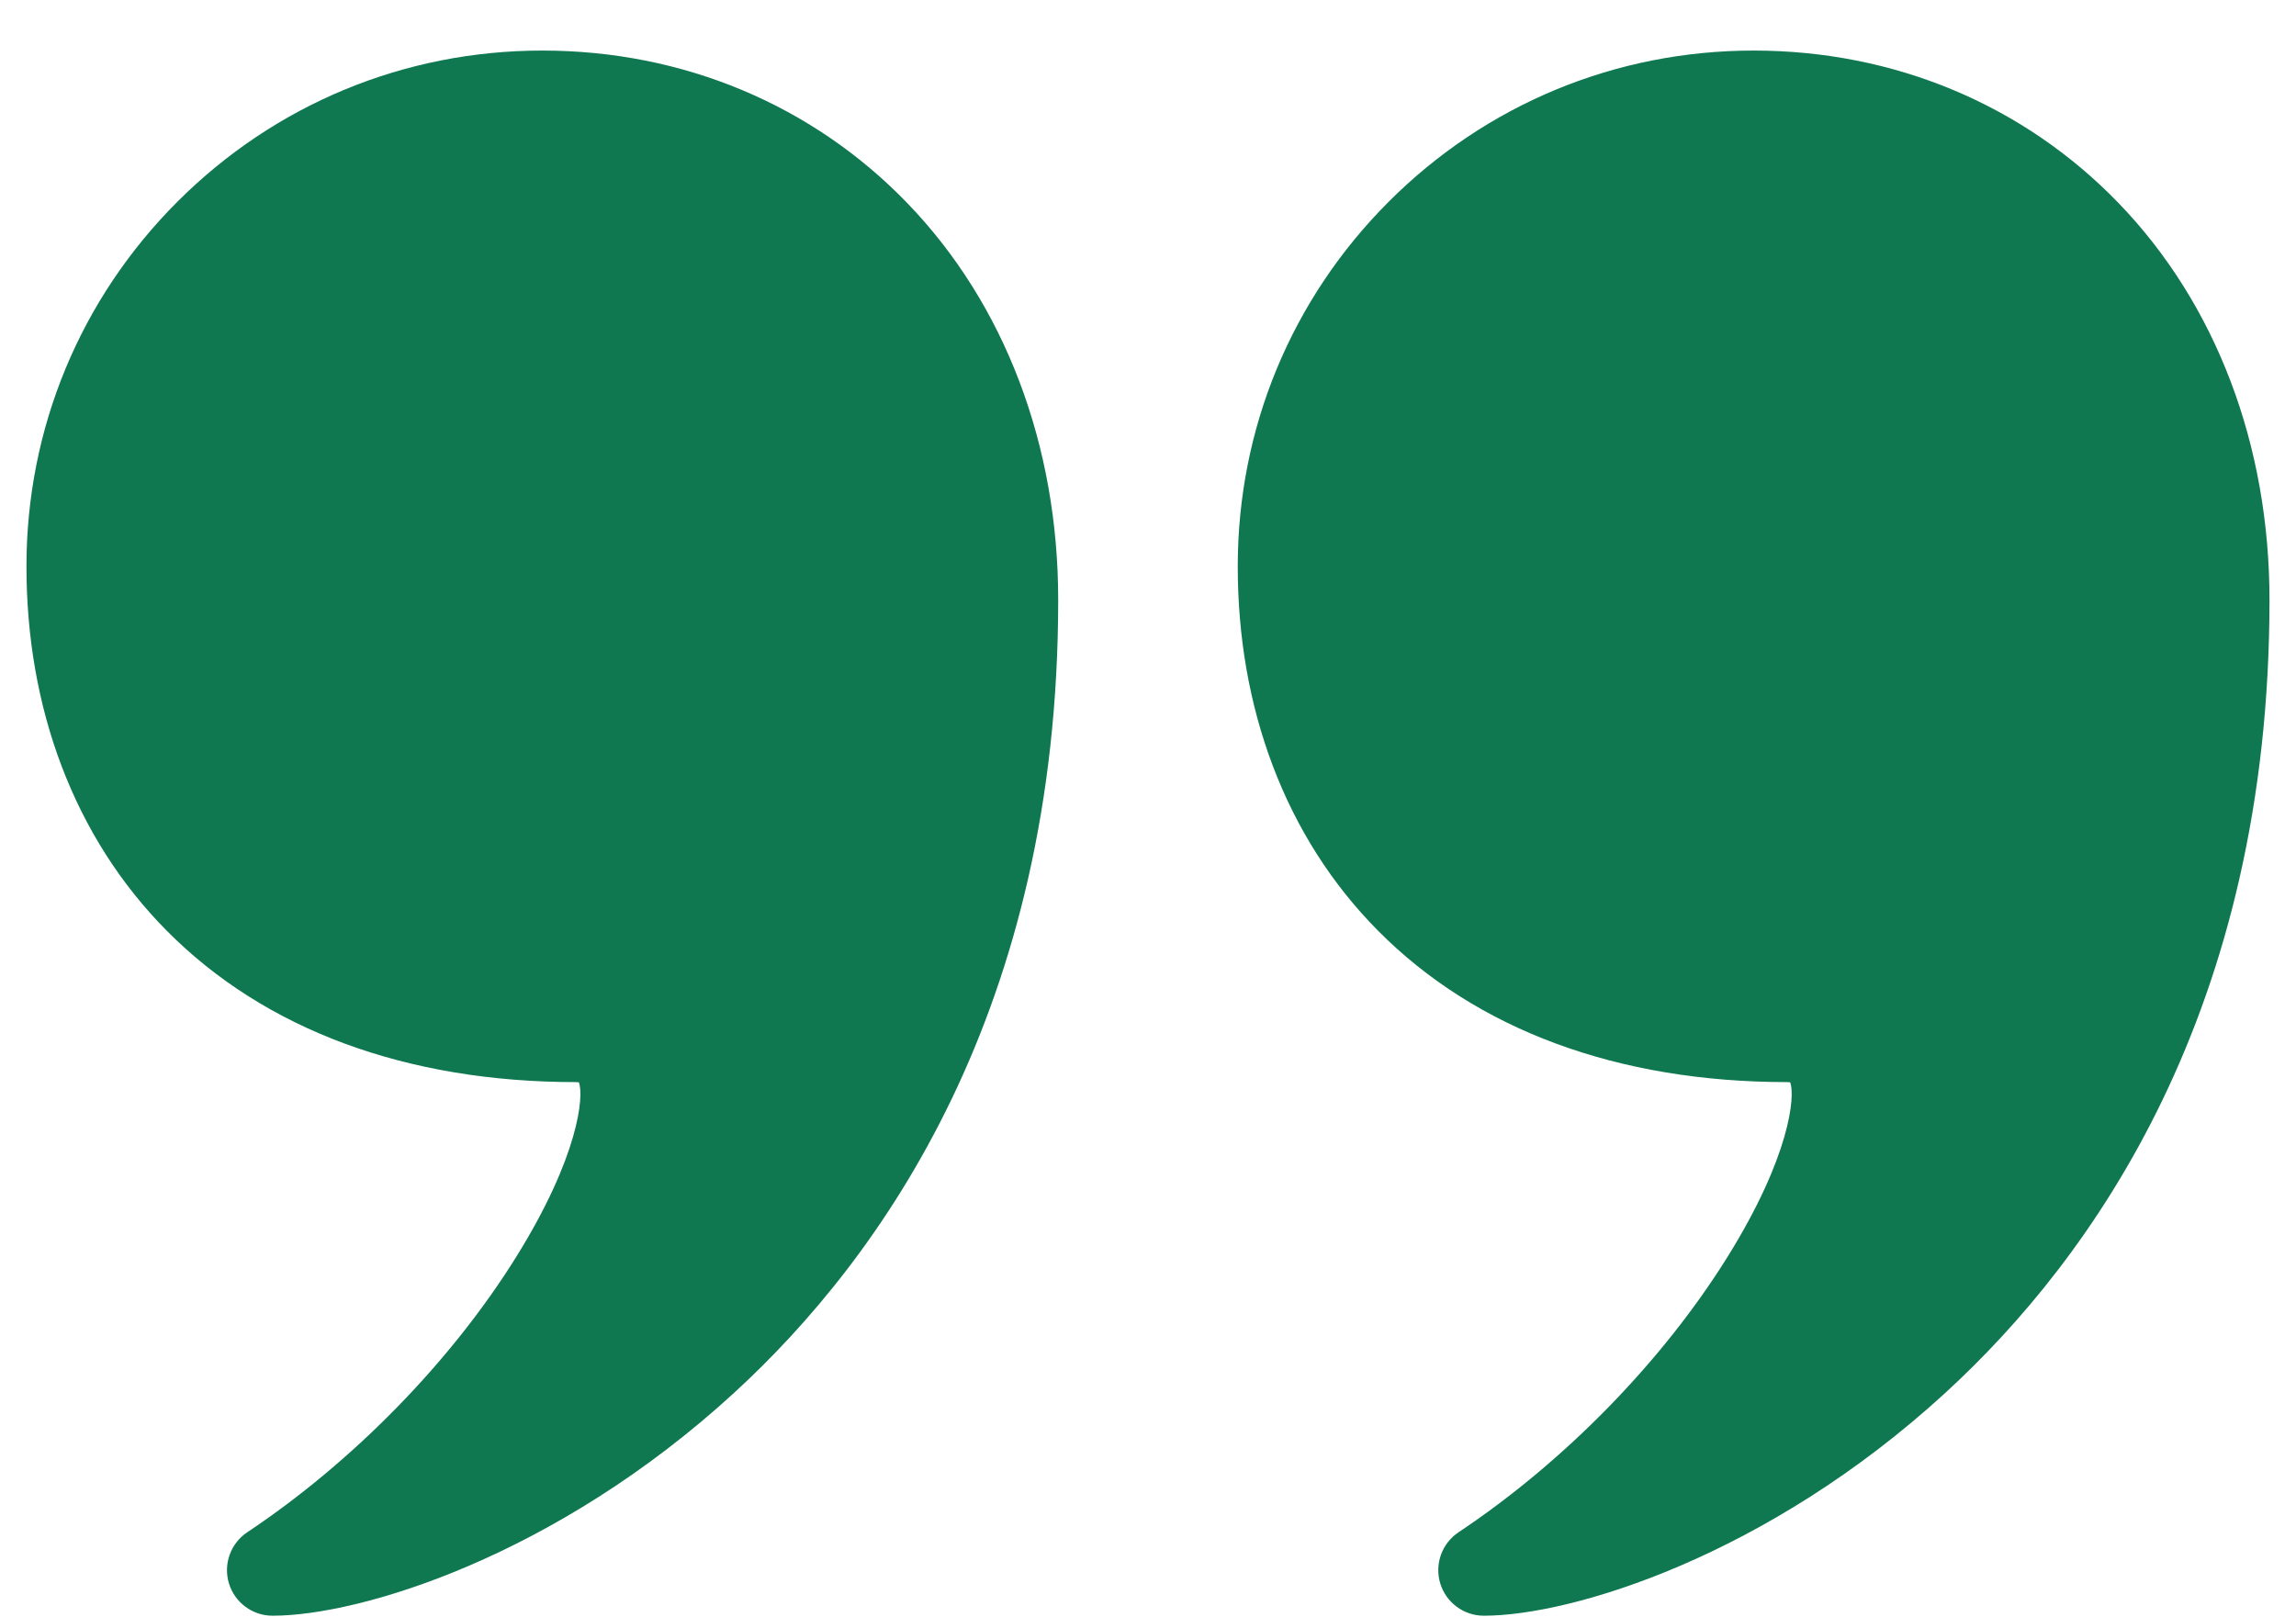
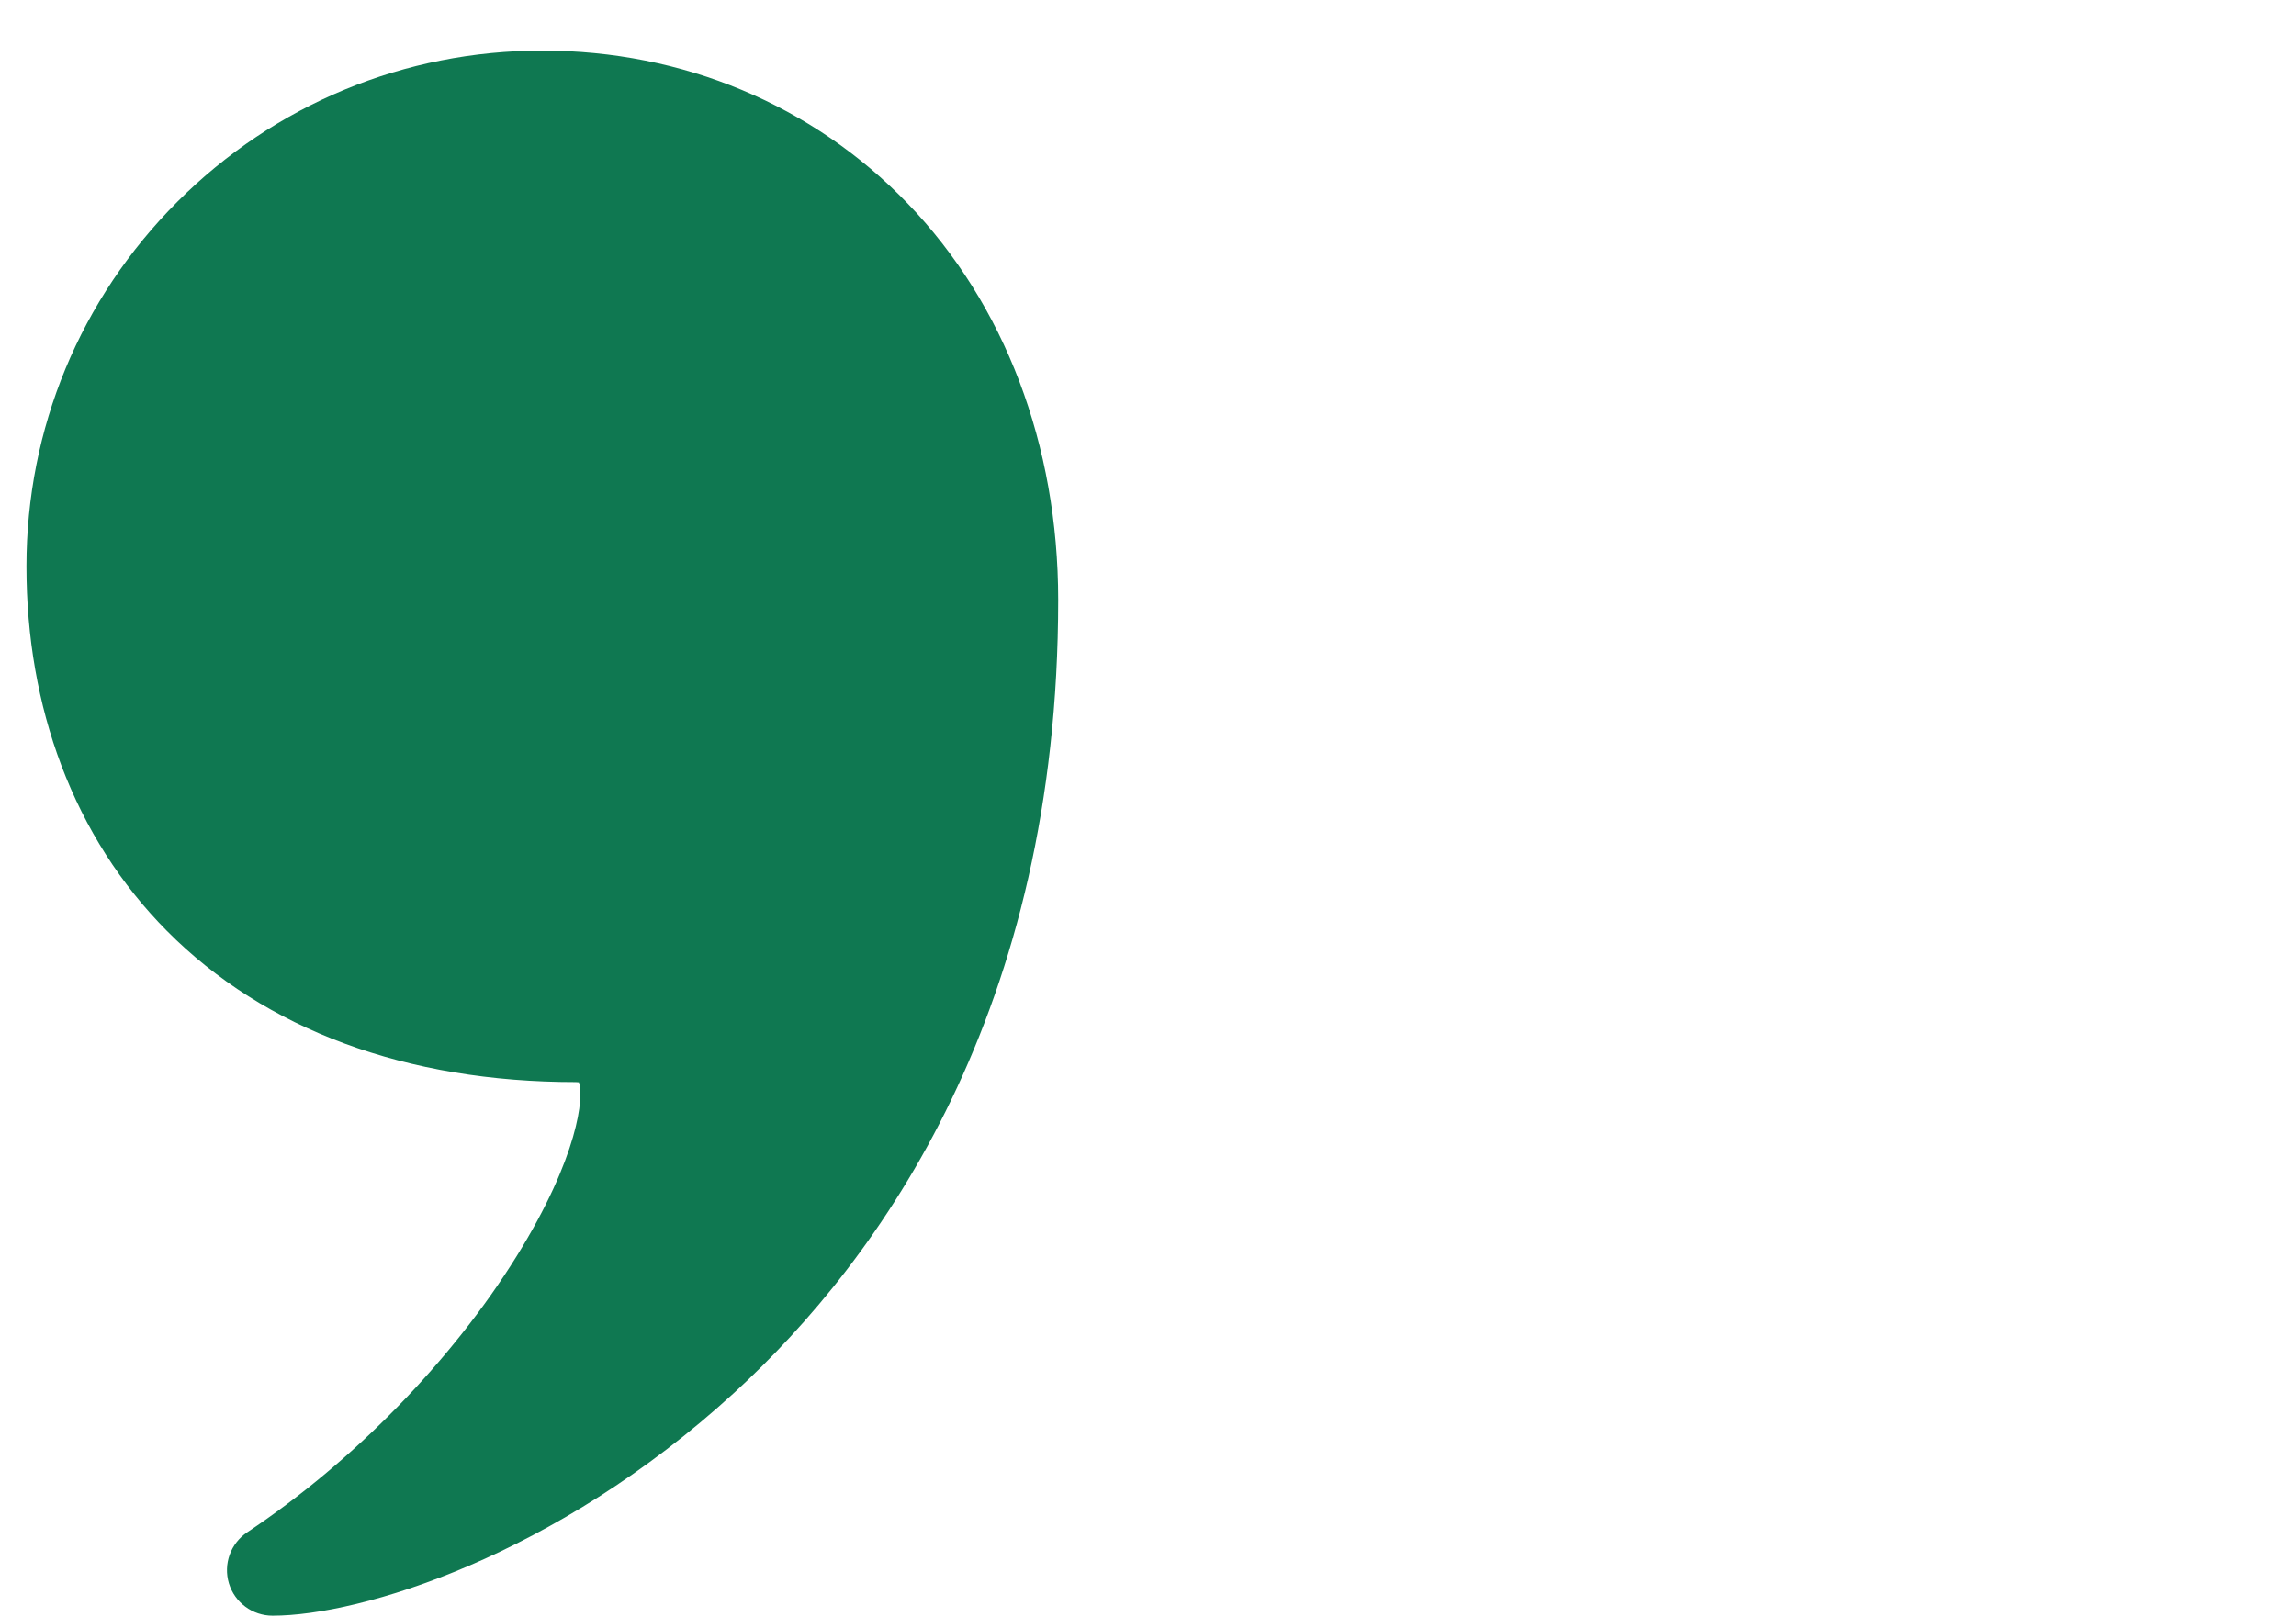
<svg xmlns="http://www.w3.org/2000/svg" width="44" height="31" viewBox="0 0 44 31" fill="none">
  <path d="M10.393 0.969C7.752 0.969 5.27 1.997 3.402 3.864C1.535 5.732 0.507 8.214 0.507 10.855C0.507 12.213 0.732 13.497 1.176 14.672C1.635 15.885 2.315 16.952 3.199 17.843C5.08 19.739 7.79 20.741 11.037 20.741C11.062 20.741 11.081 20.743 11.094 20.745C11.193 21.012 11.09 22.162 9.902 24.076C8.656 26.083 6.774 28.012 4.739 29.369C4.419 29.582 4.276 29.98 4.387 30.349C4.499 30.717 4.838 30.969 5.223 30.969C6.905 30.969 10.647 29.832 14.064 26.701C16.899 24.102 20.279 19.354 20.279 11.499C20.279 8.53 19.255 5.831 17.395 3.901C15.574 2.01 13.087 0.969 10.393 0.969Z" fill="#0F7851" />
-   <path d="M40.608 3.901C38.787 2.01 36.3 0.969 33.606 0.969C30.965 0.969 28.483 1.997 26.615 3.864C24.748 5.732 23.72 8.214 23.72 10.855C23.72 12.213 23.945 13.497 24.389 14.672C24.847 15.885 25.528 16.952 26.412 17.843C28.293 19.739 31.003 20.741 34.25 20.741C34.275 20.741 34.294 20.743 34.307 20.745C34.406 21.012 34.303 22.162 33.115 24.076C31.869 26.083 29.987 28.012 27.952 29.369C27.632 29.582 27.489 29.98 27.6 30.349C27.712 30.717 28.051 30.969 28.436 30.969C30.118 30.969 33.86 29.832 37.276 26.701C40.112 24.102 43.492 19.354 43.492 11.499C43.492 8.529 42.468 5.831 40.608 3.901Z" fill="#0F7851" />
</svg>